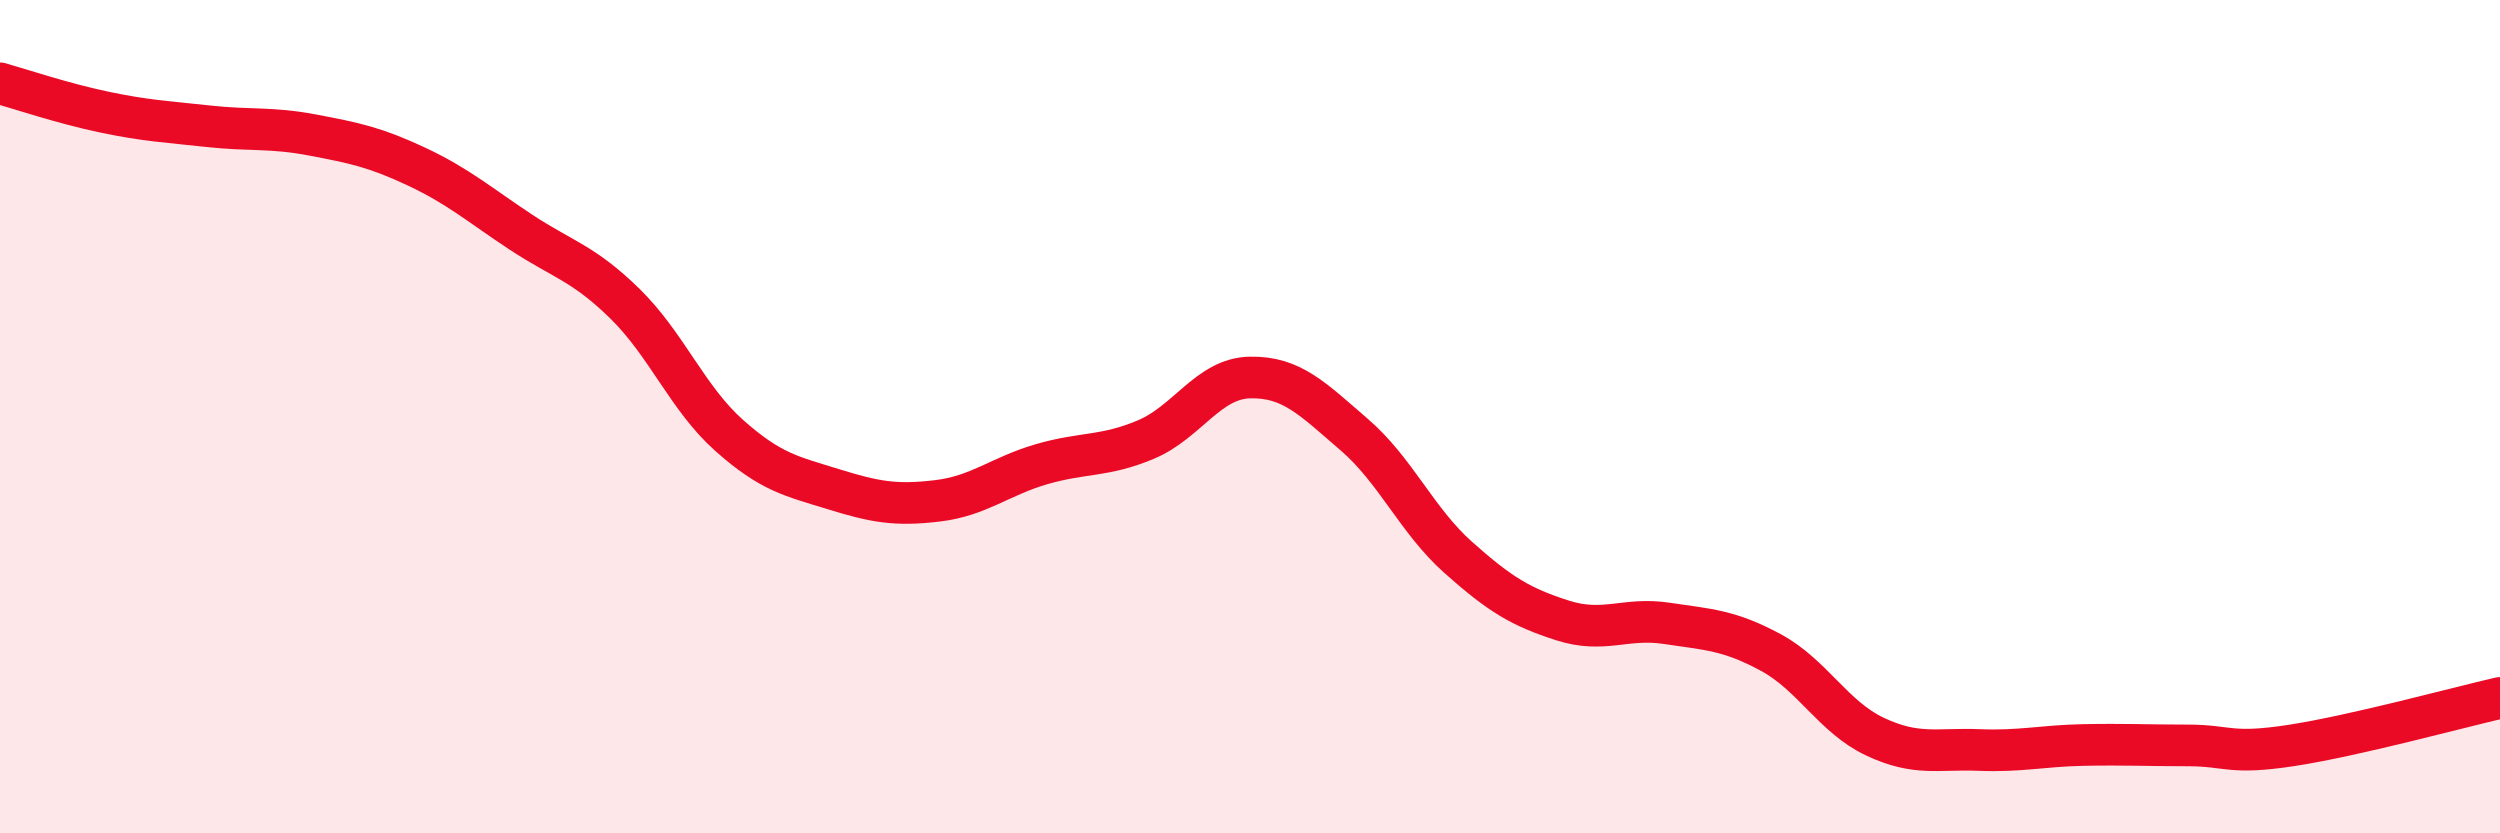
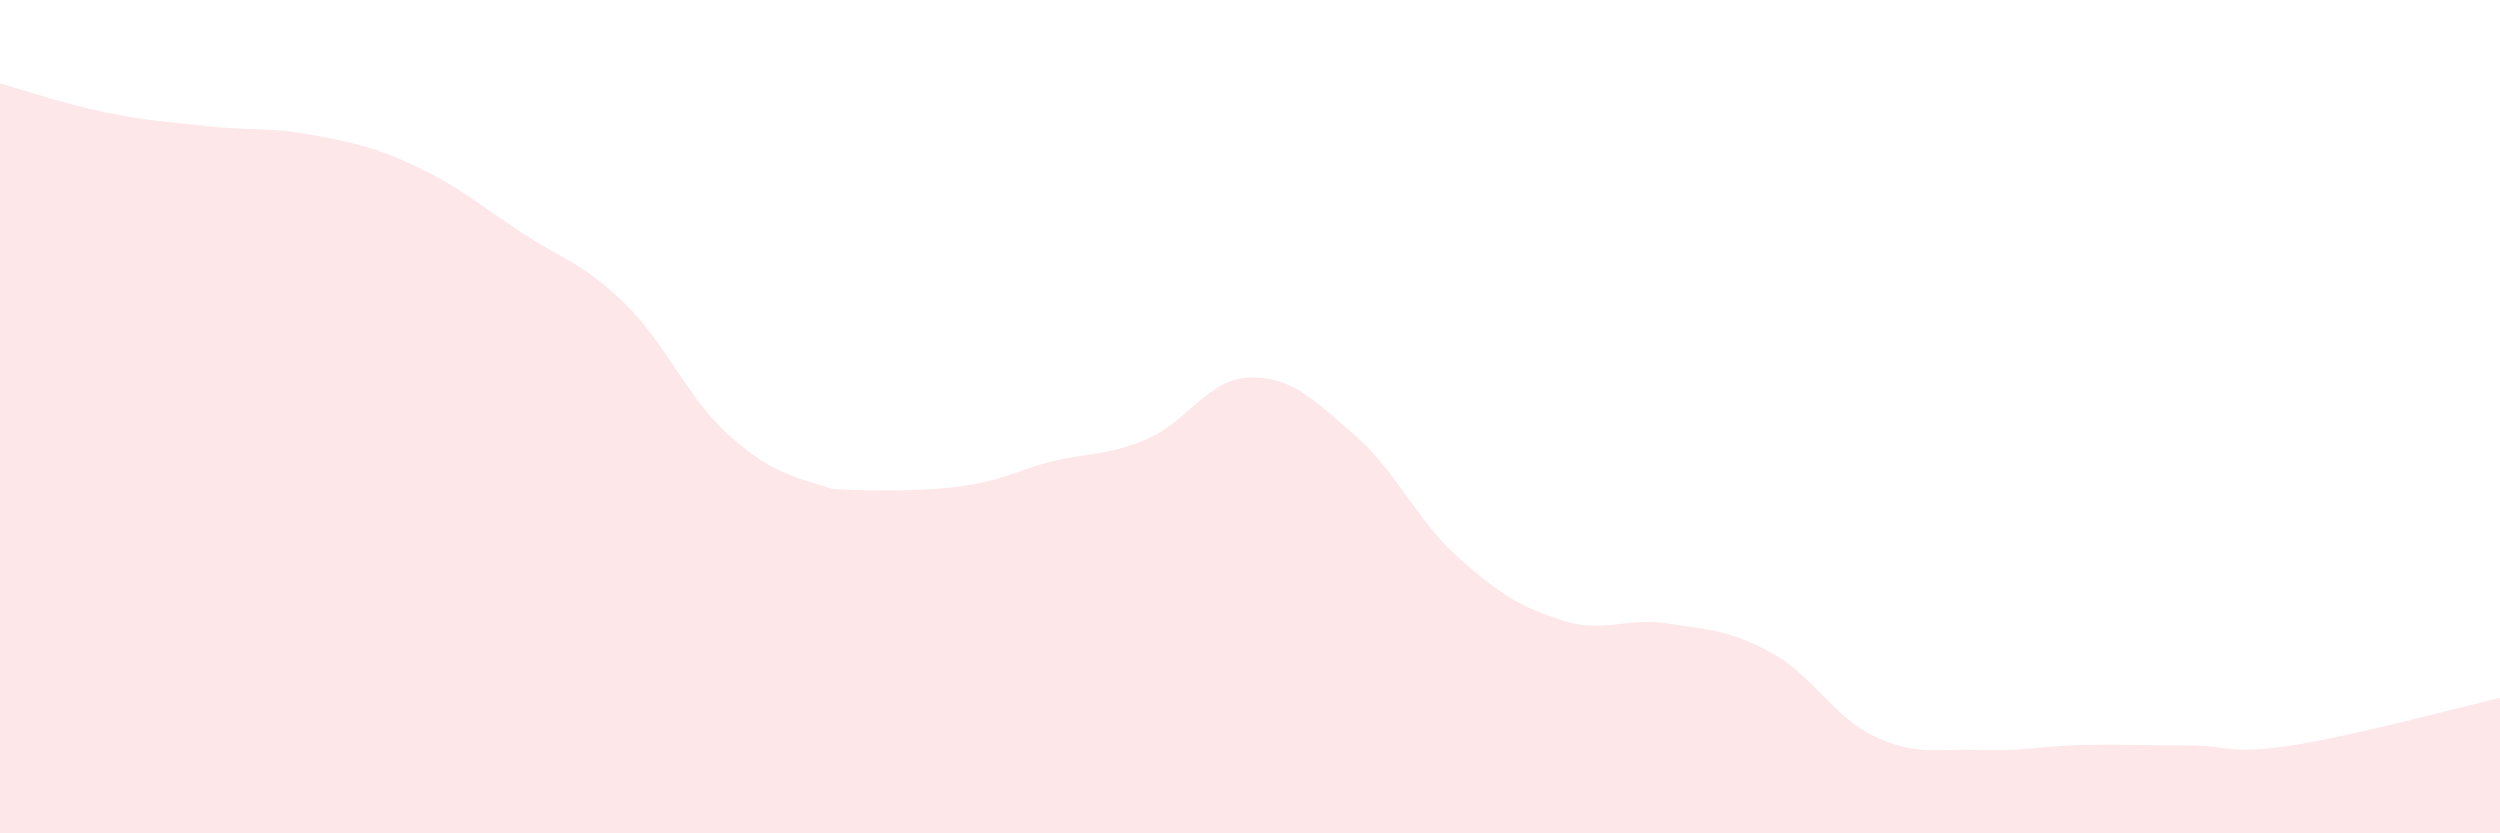
<svg xmlns="http://www.w3.org/2000/svg" width="60" height="20" viewBox="0 0 60 20">
-   <path d="M 0,2 C 0.5,2.14 1.5,2.48 2.5,2.69 C 3.5,2.9 4,2.92 5,3.03 C 6,3.14 6.5,3.05 7.5,3.24 C 8.5,3.43 9,3.53 10,4 C 11,4.47 11.5,4.91 12.5,5.57 C 13.5,6.23 14,6.31 15,7.29 C 16,8.27 16.5,9.56 17.5,10.45 C 18.5,11.34 19,11.43 20,11.74 C 21,12.05 21.5,12.14 22.5,12.02 C 23.5,11.9 24,11.43 25,11.14 C 26,10.85 26.5,10.97 27.5,10.55 C 28.5,10.13 29,9.08 30,9.06 C 31,9.04 31.5,9.57 32.5,10.43 C 33.5,11.29 34,12.49 35,13.38 C 36,14.27 36.5,14.57 37.5,14.89 C 38.5,15.21 39,14.81 40,14.96 C 41,15.11 41.5,15.12 42.5,15.66 C 43.5,16.2 44,17.21 45,17.68 C 46,18.15 46.5,17.96 47.5,18 C 48.5,18.04 49,17.9 50,17.88 C 51,17.86 51.5,17.89 52.5,17.89 C 53.5,17.89 53.5,18.12 55,17.89 C 56.5,17.66 59,16.98 60,16.75L60 20L0 20Z" fill="#EB0A25" opacity="0.1" stroke-linecap="round" stroke-linejoin="round" />
-   <path d="M 0,2 C 0.5,2.14 1.5,2.48 2.5,2.69 C 3.5,2.9 4,2.92 5,3.03 C 6,3.14 6.5,3.05 7.5,3.24 C 8.5,3.43 9,3.53 10,4 C 11,4.47 11.5,4.91 12.5,5.57 C 13.5,6.23 14,6.31 15,7.29 C 16,8.27 16.5,9.56 17.5,10.45 C 18.5,11.34 19,11.43 20,11.74 C 21,12.05 21.5,12.14 22.5,12.02 C 23.5,11.9 24,11.43 25,11.14 C 26,10.85 26.5,10.97 27.5,10.55 C 28.5,10.13 29,9.08 30,9.06 C 31,9.04 31.5,9.57 32.5,10.43 C 33.5,11.29 34,12.49 35,13.38 C 36,14.27 36.5,14.57 37.5,14.89 C 38.5,15.21 39,14.81 40,14.96 C 41,15.11 41.5,15.12 42.5,15.66 C 43.5,16.2 44,17.21 45,17.68 C 46,18.15 46.5,17.96 47.5,18 C 48.5,18.04 49,17.9 50,17.88 C 51,17.86 51.5,17.89 52.5,17.89 C 53.5,17.89 53.5,18.12 55,17.89 C 56.5,17.66 59,16.98 60,16.75" stroke="#EB0A25" stroke-width="1" fill="none" stroke-linecap="round" stroke-linejoin="round" />
+   <path d="M 0,2 C 0.5,2.14 1.5,2.48 2.5,2.69 C 3.5,2.9 4,2.92 5,3.03 C 6,3.14 6.5,3.05 7.5,3.24 C 8.5,3.43 9,3.53 10,4 C 11,4.47 11.5,4.91 12.5,5.57 C 13.5,6.23 14,6.31 15,7.29 C 16,8.27 16.5,9.56 17.5,10.45 C 18.5,11.34 19,11.43 20,11.74 C 23.5,11.9 24,11.43 25,11.14 C 26,10.85 26.5,10.97 27.5,10.55 C 28.5,10.13 29,9.08 30,9.06 C 31,9.04 31.5,9.57 32.5,10.43 C 33.5,11.29 34,12.49 35,13.38 C 36,14.27 36.5,14.57 37.5,14.89 C 38.5,15.21 39,14.81 40,14.96 C 41,15.11 41.5,15.12 42.5,15.66 C 43.5,16.2 44,17.21 45,17.68 C 46,18.15 46.5,17.96 47.5,18 C 48.5,18.04 49,17.9 50,17.88 C 51,17.86 51.5,17.89 52.5,17.89 C 53.5,17.89 53.5,18.12 55,17.89 C 56.5,17.66 59,16.98 60,16.75L60 20L0 20Z" fill="#EB0A25" opacity="0.1" stroke-linecap="round" stroke-linejoin="round" />
</svg>